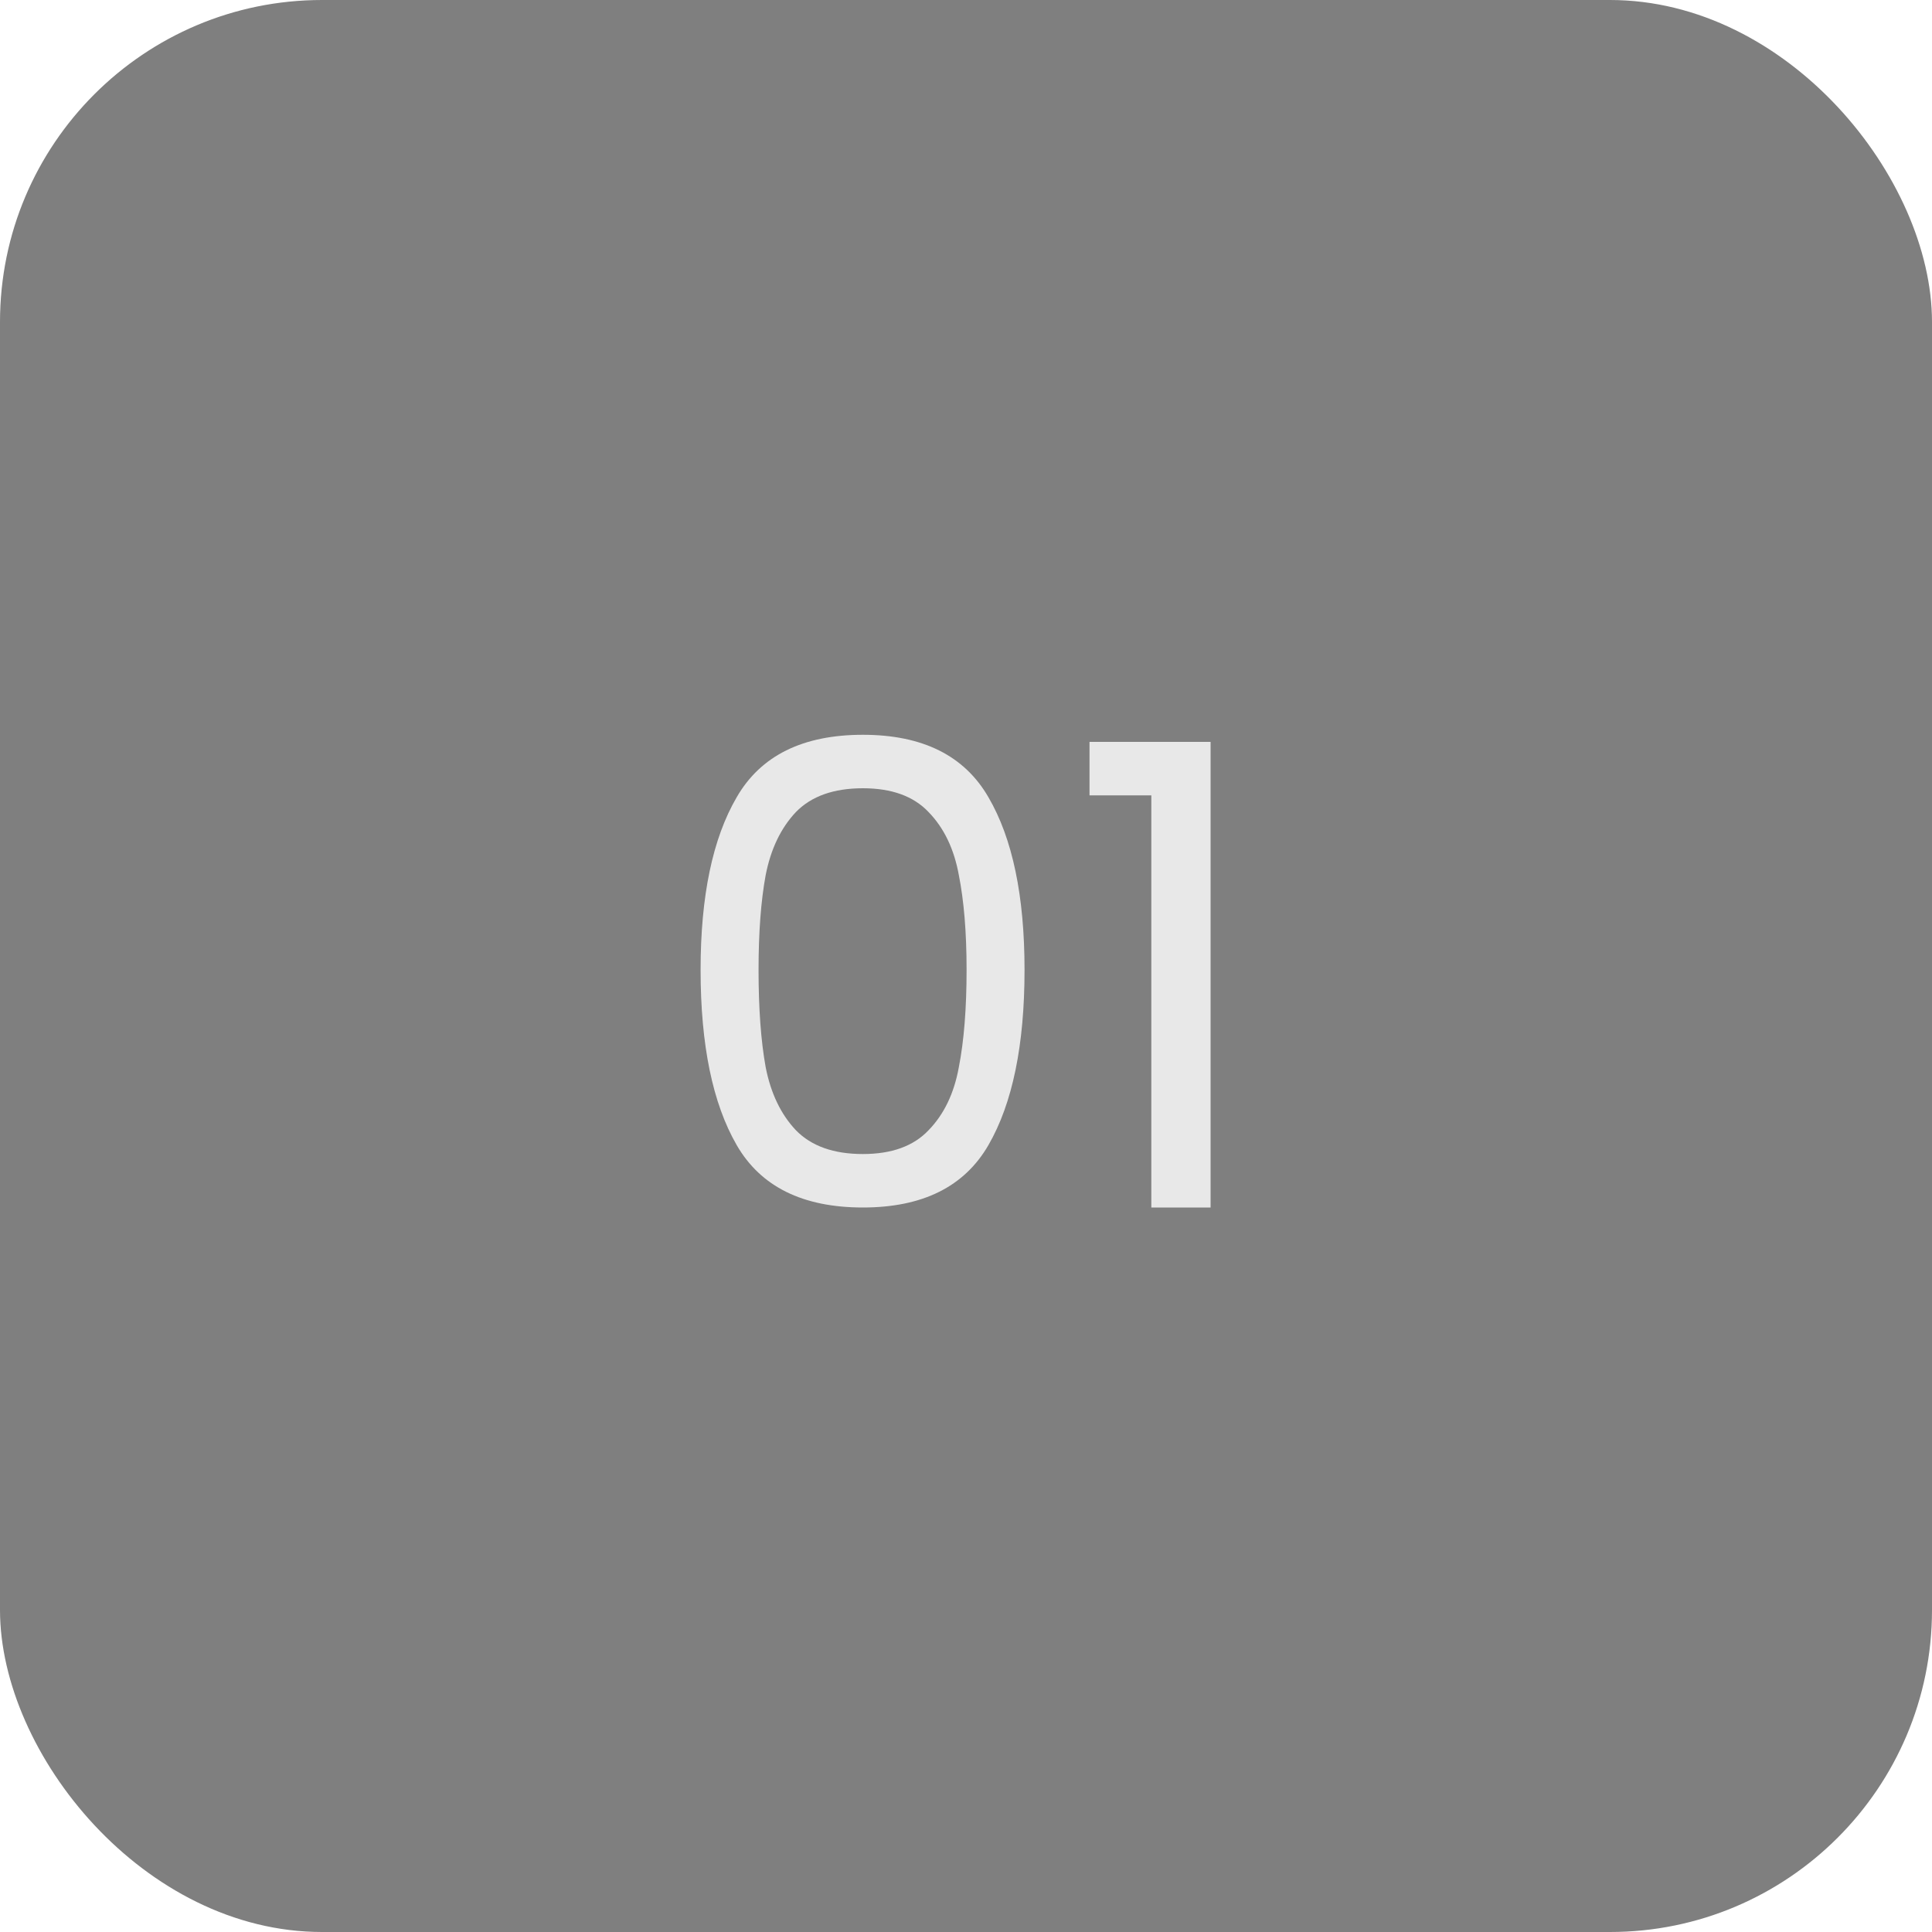
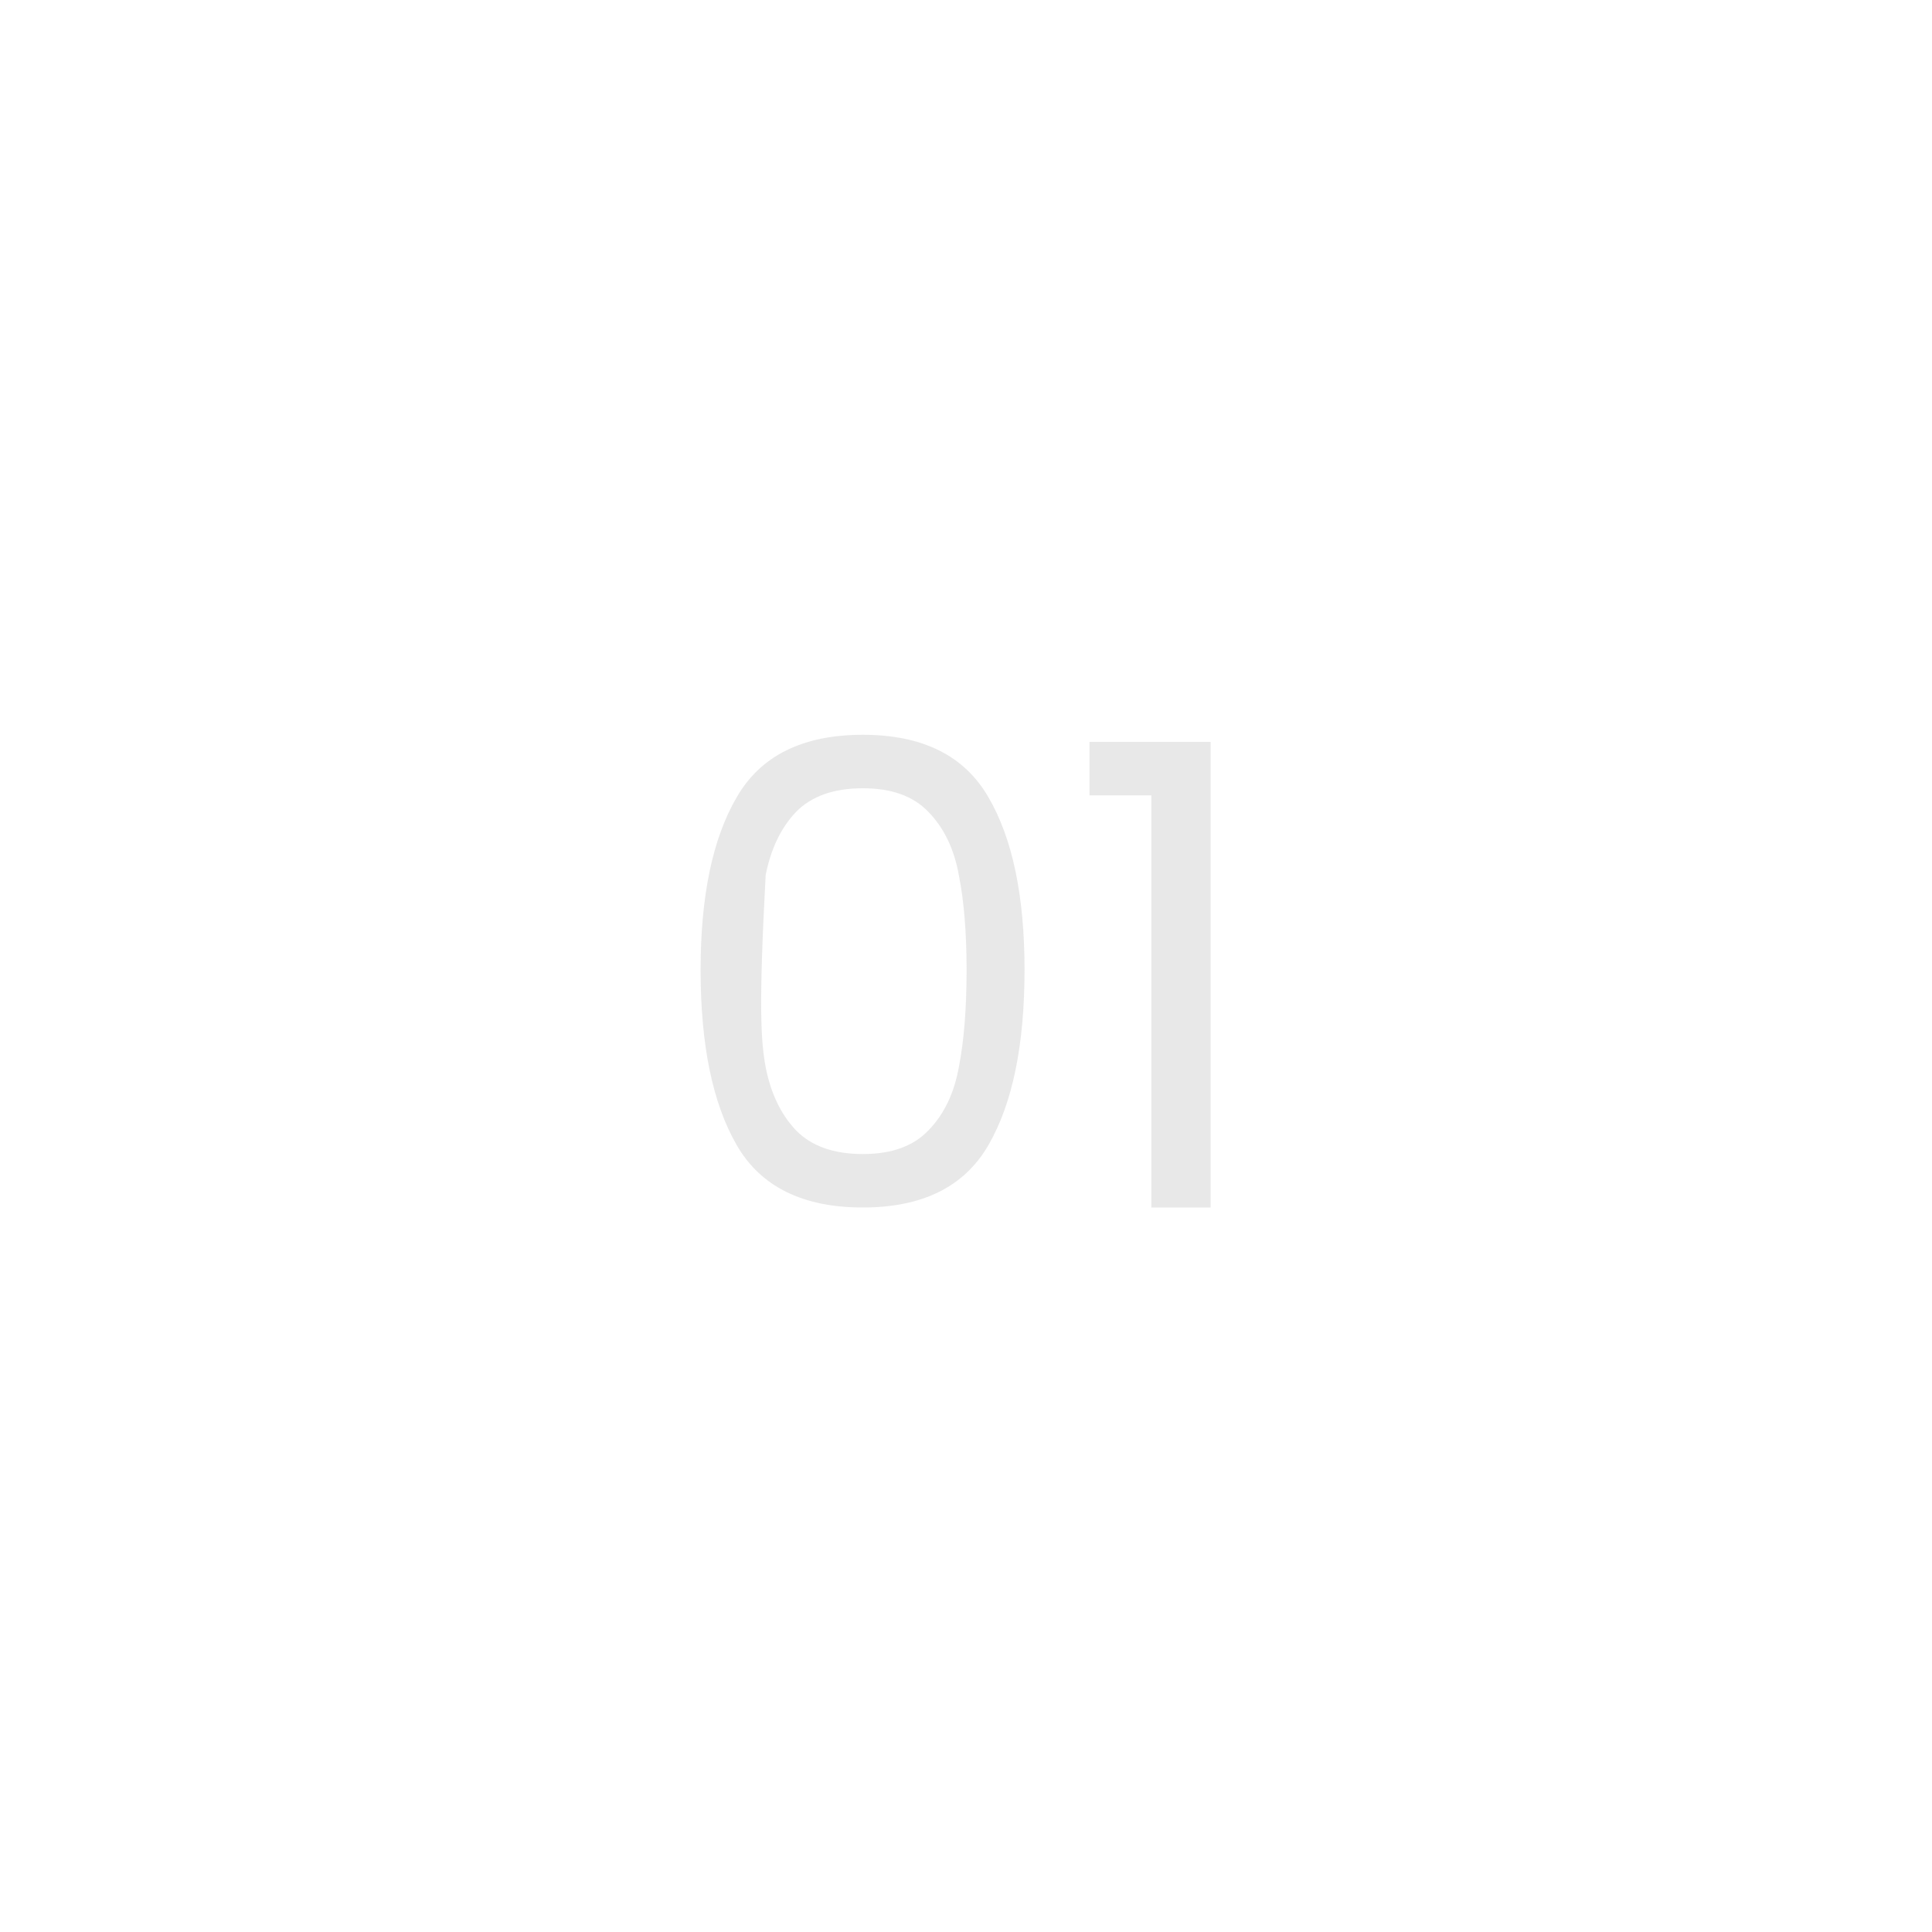
<svg xmlns="http://www.w3.org/2000/svg" width="40" height="40" viewBox="0 0 40 40" fill="none">
  <g opacity="0.6">
-     <rect width="40" height="40" rx="6.667" fill="#292929" />
-     <path d="M14.505 20.08C14.505 18.551 14.754 17.36 15.252 16.507C15.749 15.644 16.621 15.213 17.865 15.213C19.101 15.213 19.967 15.644 20.465 16.507C20.963 17.36 21.212 18.551 21.212 20.08C21.212 21.636 20.963 22.844 20.465 23.707C19.967 24.569 19.101 25 17.865 25C16.621 25 15.749 24.569 15.252 23.707C14.754 22.844 14.505 21.636 14.505 20.08ZM20.012 20.08C20.012 19.307 19.958 18.653 19.852 18.12C19.754 17.578 19.545 17.142 19.225 16.813C18.914 16.484 18.461 16.32 17.865 16.32C17.261 16.32 16.798 16.484 16.478 16.813C16.167 17.142 15.958 17.578 15.852 18.12C15.754 18.653 15.705 19.307 15.705 20.08C15.705 20.88 15.754 21.551 15.852 22.093C15.958 22.636 16.167 23.071 16.478 23.4C16.798 23.729 17.261 23.893 17.865 23.893C18.461 23.893 18.914 23.729 19.225 23.4C19.545 23.071 19.754 22.636 19.852 22.093C19.958 21.551 20.012 20.88 20.012 20.08ZM22.557 16.467V15.36H25.064V25H23.837V16.467H22.557Z" fill="#D9D9D9" />
+     <path d="M14.505 20.08C14.505 18.551 14.754 17.36 15.252 16.507C15.749 15.644 16.621 15.213 17.865 15.213C19.101 15.213 19.967 15.644 20.465 16.507C20.963 17.36 21.212 18.551 21.212 20.08C21.212 21.636 20.963 22.844 20.465 23.707C19.967 24.569 19.101 25 17.865 25C16.621 25 15.749 24.569 15.252 23.707C14.754 22.844 14.505 21.636 14.505 20.08ZM20.012 20.08C20.012 19.307 19.958 18.653 19.852 18.12C19.754 17.578 19.545 17.142 19.225 16.813C18.914 16.484 18.461 16.32 17.865 16.32C17.261 16.32 16.798 16.484 16.478 16.813C16.167 17.142 15.958 17.578 15.852 18.12C15.705 20.88 15.754 21.551 15.852 22.093C15.958 22.636 16.167 23.071 16.478 23.4C16.798 23.729 17.261 23.893 17.865 23.893C18.461 23.893 18.914 23.729 19.225 23.4C19.545 23.071 19.754 22.636 19.852 22.093C19.958 21.551 20.012 20.88 20.012 20.08ZM22.557 16.467V15.36H25.064V25H23.837V16.467H22.557Z" fill="#D9D9D9" />
  </g>
</svg>